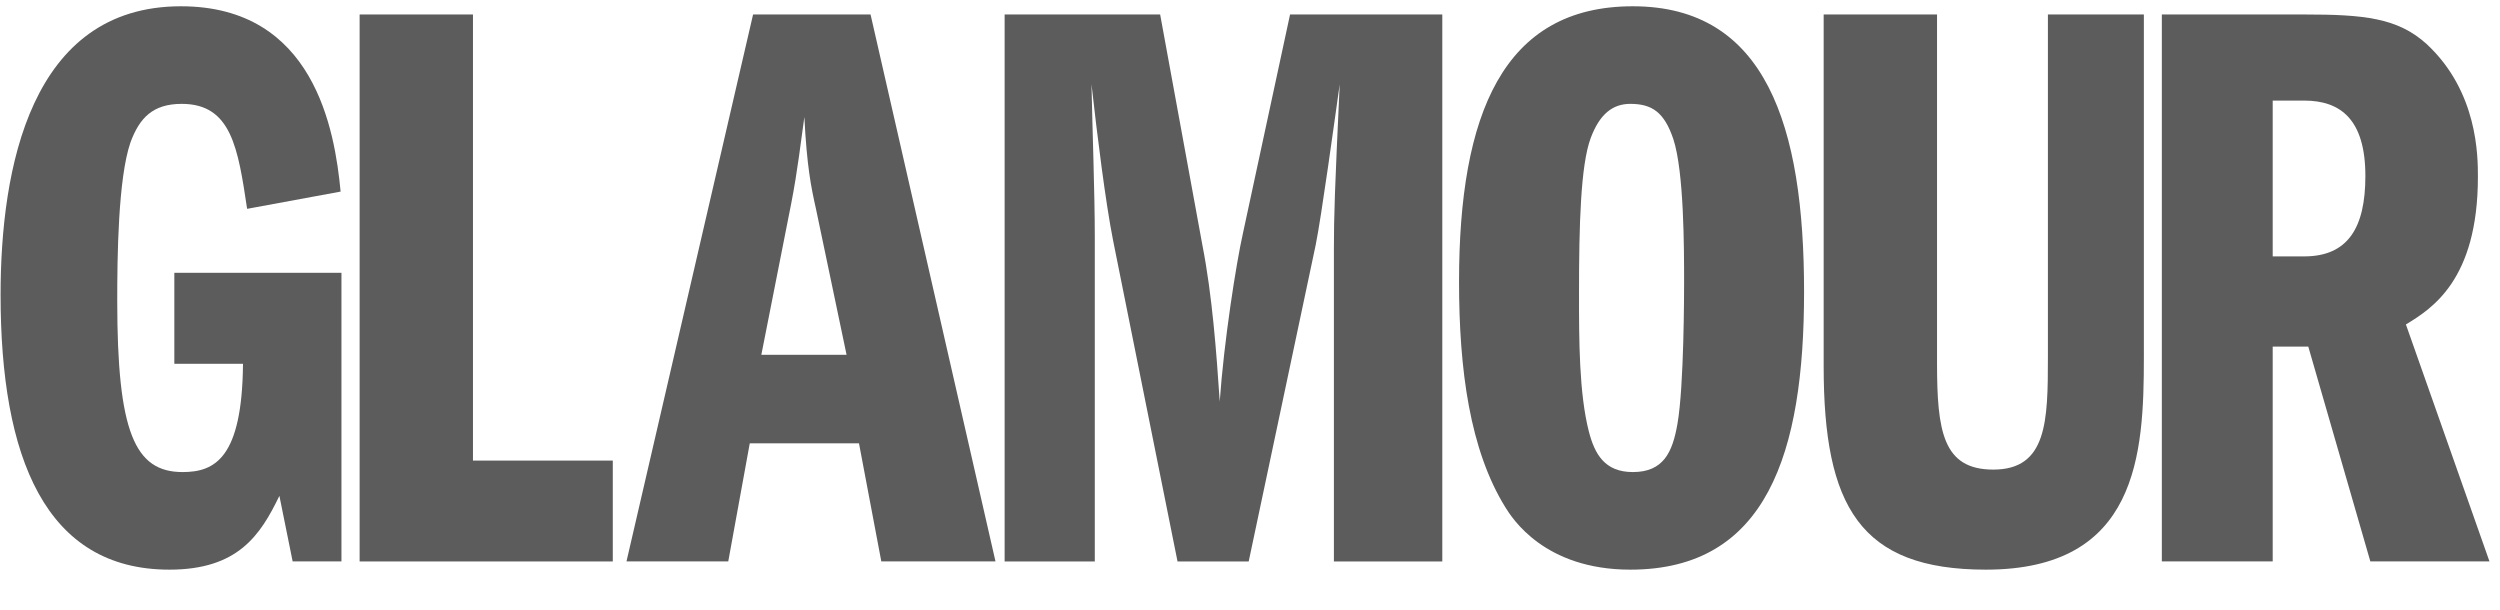
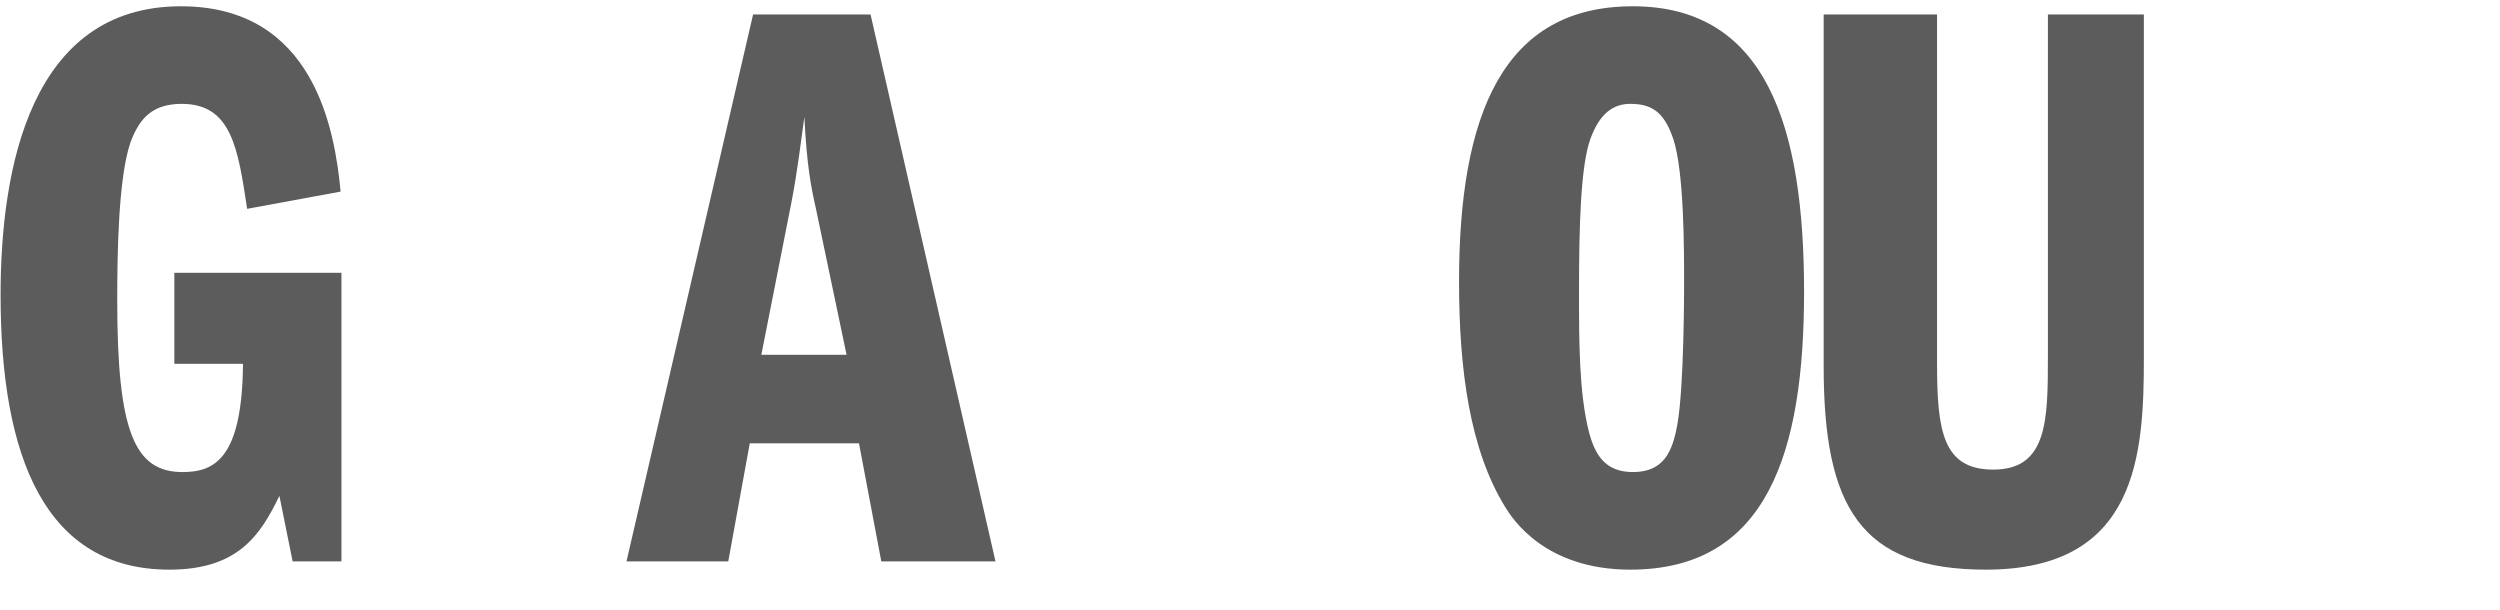
<svg xmlns="http://www.w3.org/2000/svg" width="86" height="21" viewBox="0 0 86 21" fill="none">
  <path d="M11.746 19.313H10.067L9.611 17.057C8.957 18.411 8.188 19.596 5.826 19.596C1.557 19.596 0.02 15.731 0.02 10.146C0.02 5.802 1.044 0.216 6.224 0.216C10.807 0.216 11.518 4.476 11.717 6.591L8.501 7.184C8.188 5.096 7.96 3.573 6.253 3.573C5.257 3.573 4.801 4.053 4.488 4.899C4.061 6.14 4.033 8.848 4.033 10.343C4.033 14.856 4.631 16.239 6.281 16.239C7.391 16.239 8.331 15.759 8.359 12.515H5.997V9.384H11.746V19.313Z" fill="#5C5C5C" />
-   <path d="M12.371 0.498H16.27V15.844H21.08V19.314H12.371V0.498Z" fill="#5C5C5C" />
  <path d="M26.19 12.205L27.215 7.015C27.442 5.858 27.556 4.814 27.67 4.024C27.756 5.717 27.898 6.422 28.069 7.184L29.122 12.205H26.19ZM25.906 0.498L21.551 19.313H25.052L25.792 15.251H29.549L30.317 19.313H34.245L29.947 0.498H25.906Z" fill="#5C5C5C" />
-   <path d="M34.559 0.498H39.909L41.361 8.425C41.703 10.174 41.845 12.12 41.959 13.813C42.101 11.754 42.528 9.046 42.756 8.03L44.378 0.498H49.615V19.314H45.886V8.594C45.886 7.381 45.915 6.591 46.086 2.896C45.915 4.109 45.46 7.438 45.26 8.425L42.955 19.314H40.507L38.287 8.256C38.031 6.958 37.746 4.673 37.547 2.896C37.576 4.363 37.661 6.676 37.661 8.143V19.314H34.559V0.498Z" fill="#5C5C5C" />
  <path d="M56.083 3.573C56.823 3.573 57.25 3.855 57.563 4.786C57.933 5.914 57.933 8.566 57.933 9.723C57.933 9.977 57.933 13.277 57.705 14.575C57.535 15.562 57.221 16.239 56.168 16.239C55.201 16.239 54.859 15.618 54.66 14.857C54.318 13.531 54.318 11.697 54.318 10.089C54.318 7.72 54.375 5.689 54.717 4.758C55.03 3.912 55.485 3.573 56.083 3.573ZM56.168 0.216C51.7 0.216 50.191 3.94 50.191 9.694C50.191 12.713 50.561 15.477 51.785 17.452C52.013 17.819 53.123 19.596 56.083 19.596C60.779 19.596 62.06 15.59 62.06 10.033C62.06 4.335 60.751 0.216 56.168 0.216Z" fill="#5C5C5C" />
  <path d="M66.634 0.498V12.487C66.634 14.828 66.833 16.154 68.569 16.154C70.42 16.154 70.448 14.49 70.448 12.289V0.498H73.749V12.289C73.749 15.618 73.55 19.596 68.313 19.596C63.987 19.596 62.734 17.423 62.734 12.6V0.498H66.634Z" fill="#5C5C5C" />
-   <path d="M78.181 3.46H79.263C80.515 3.46 81.369 4.109 81.369 6.055C81.369 7.832 80.771 8.82 79.263 8.82H78.181V3.46ZM74.367 19.313H78.181V11.923H79.405L81.54 19.313H85.638L82.763 11.161C83.646 10.625 85.24 9.638 85.24 6.084C85.24 5.378 85.24 3.15 83.475 1.514C82.479 0.611 81.312 0.498 79.263 0.498H74.367V19.313Z" fill="#5C5C5C" />
</svg>